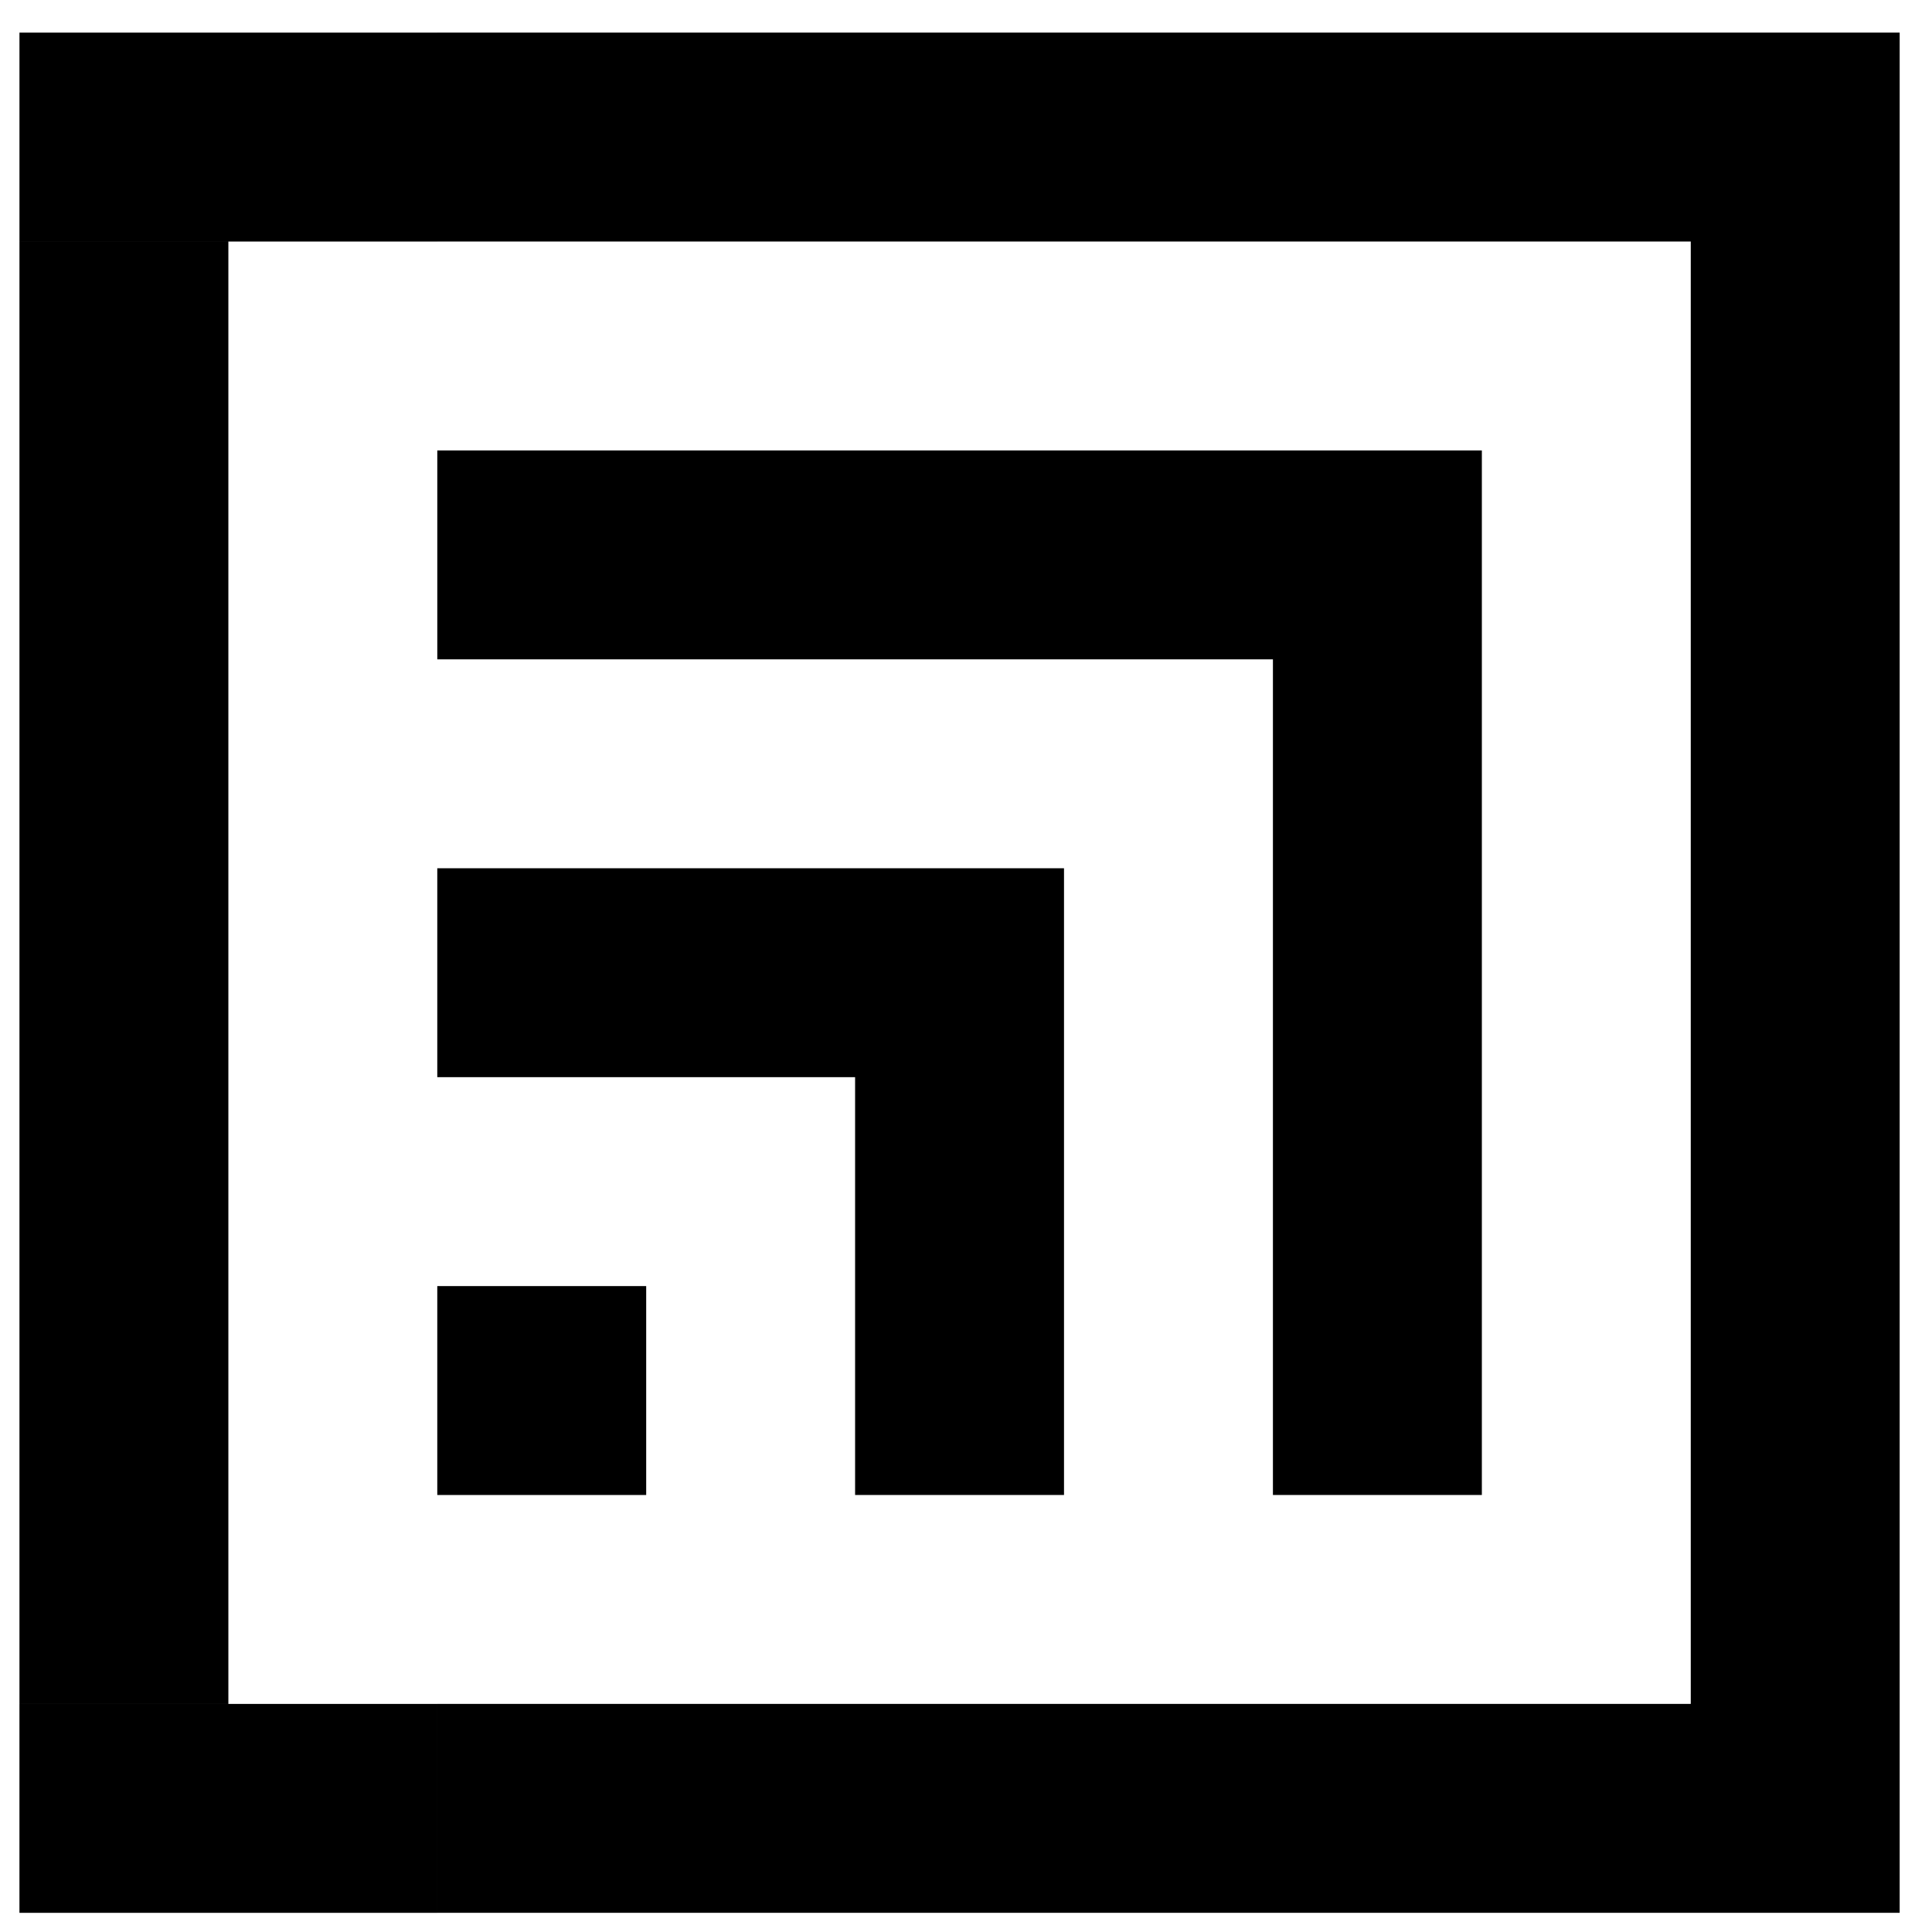
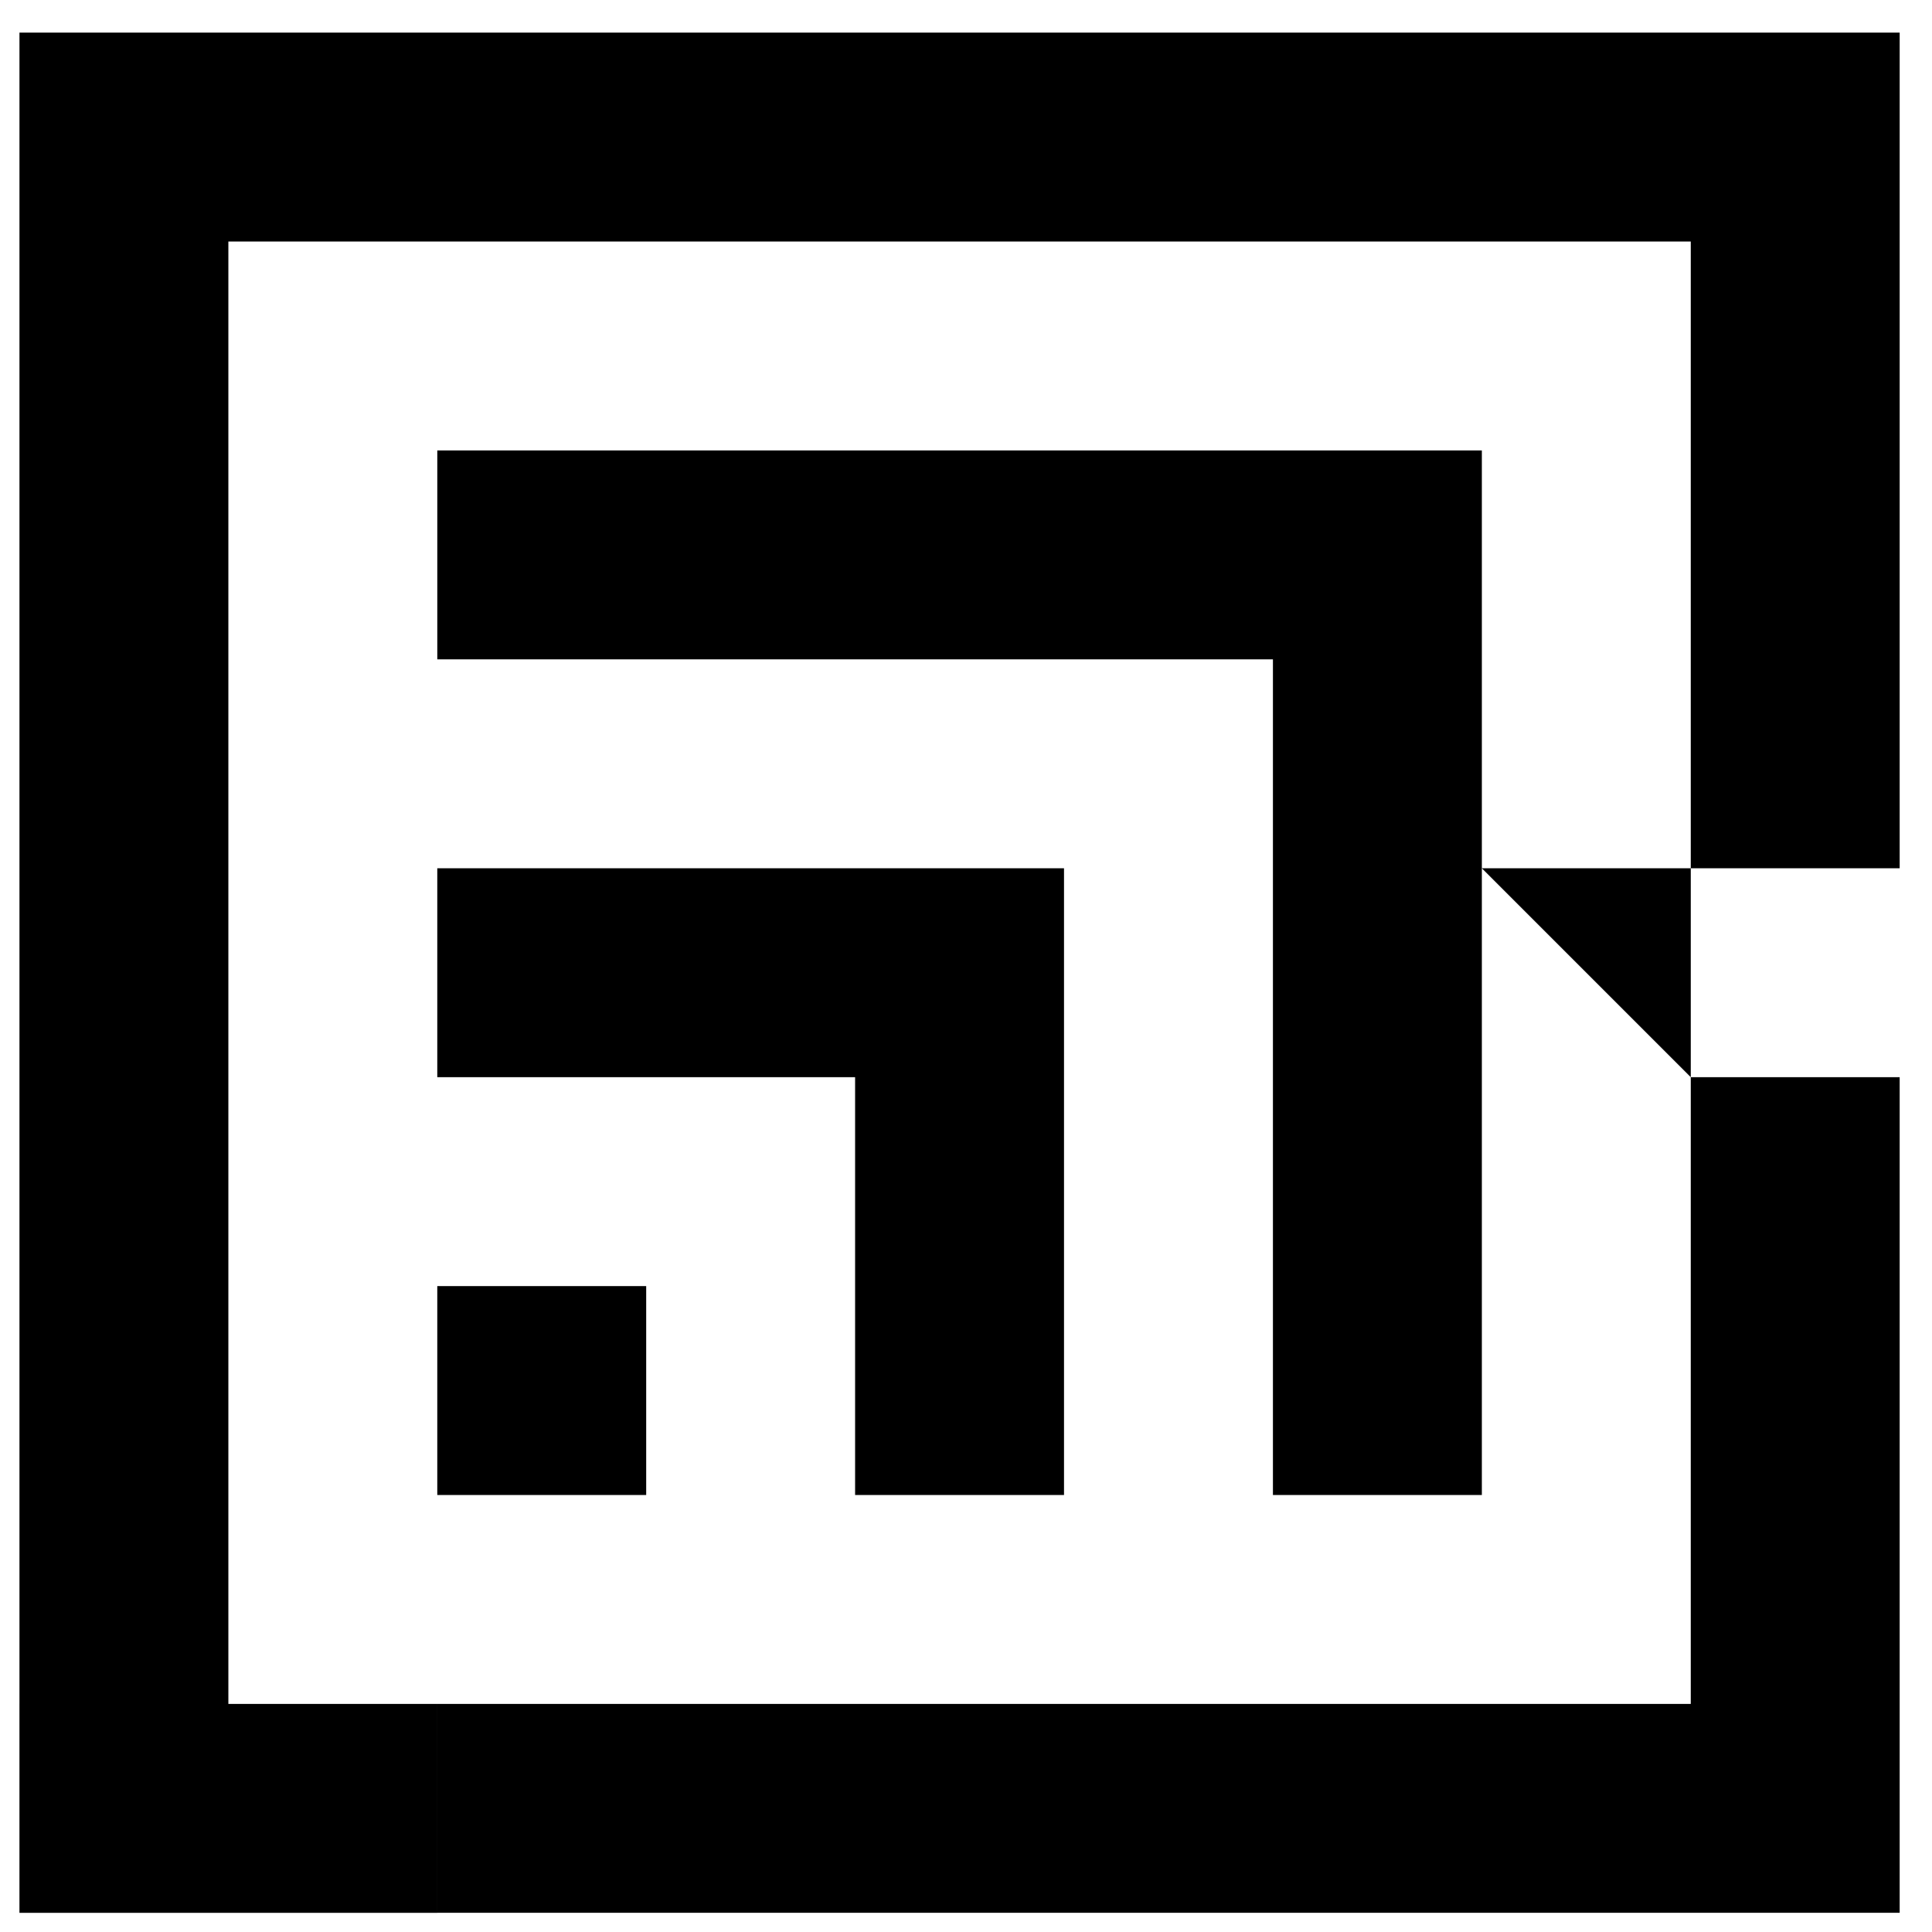
<svg xmlns="http://www.w3.org/2000/svg" fill="#000000" width="800px" height="800px" version="1.1" viewBox="144 144 512 512">
-   <path d="m204.52 650.92h55.363v-55.363h-110.73v55.363zm0-442.91h-55.363v-55.363h110.73v55.363zm55.363 332.18h55.363v-55.363h-55.363zm0-110.73h55.363v-55.363h-55.363zm55.363 0h55.363v-55.363h-55.363zm55.363 0h55.363v-55.363h-55.363zm0 55.363h55.363v-55.363h-55.363zm0 55.363h55.363v-55.363h-55.363zm110.73 0h55.367v-55.363h-55.367zm0-55.363h55.367v-55.363h-55.367zm0-55.363h55.367v-55.363h-55.367zm0-55.363h55.367v-55.363h-55.367zm0-55.363h55.367v-55.363h-55.367zm-55.363 0h55.363v-55.363h-55.363zm-55.363 0h55.363v-55.363h-55.363zm-55.363 0h55.363v-55.363h-55.363zm-55.363 0h55.363v-55.363h-55.363zm0-110.73h55.363v-55.363h-55.363zm55.363 0h55.363v-55.363h-55.363zm55.363 0h55.363v-55.363h-55.363zm55.363 0h55.363v-55.363h-55.363zm55.363 0h55.367v-55.363h-55.367zm55.367 0h55.363v-55.363h-55.363zm55.363 0h55.363v-55.363h-55.363zm0 55.367h55.363v-55.367h-55.363zm0 55.363h55.363v-55.363h-55.363zm0 55.363h55.363v-55.363h-55.363zm0 55.363h55.363v-55.363h-55.363zm0 55.363h55.363v-55.363h-55.363zm0 55.363h55.363v-55.363h-55.363zm0 55.363h55.363v-55.363h-55.363zm0 55.363h55.363v-55.363h-55.363zm-55.363 0h55.363v-55.363h-55.363zm-55.367 0h55.367v-55.363h-55.367zm-55.363 0h55.363v-55.363h-55.363zm-55.363 0h55.363v-55.363h-55.363zm-55.363 0h55.363v-55.363h-55.363zm-55.363 0h55.363v-55.363h-55.363zm-110.73-55.363h55.363v-55.363h-55.363zm0-55.363h55.363v-55.363h-55.363zm0-55.363h55.363v-55.363h-55.363zm0-55.363h55.363v-55.363h-55.363zm0-55.363h55.363v-55.363h-55.363zm0-55.363h55.363v-55.363h-55.363zm0-55.363h55.363v-55.367h-55.363z" fill-rule="evenodd" />
+   <path d="m204.52 650.92h55.363v-55.363h-110.73v55.363zm0-442.91h-55.363v-55.363h110.73v55.363zm55.363 332.18h55.363v-55.363h-55.363zm0-110.73h55.363v-55.363h-55.363zm55.363 0h55.363v-55.363h-55.363zm55.363 0h55.363v-55.363h-55.363zm0 55.363h55.363v-55.363h-55.363zm0 55.363h55.363v-55.363h-55.363zm110.73 0h55.367v-55.363h-55.367zm0-55.363h55.367v-55.363h-55.367zm0-55.363h55.367v-55.363h-55.367zm0-55.363h55.367v-55.363h-55.367zm0-55.363h55.367v-55.363h-55.367zm-55.363 0h55.363v-55.363h-55.363zm-55.363 0h55.363v-55.363h-55.363zm-55.363 0h55.363v-55.363h-55.363zm-55.363 0h55.363v-55.363h-55.363zm0-110.73h55.363v-55.363h-55.363zm55.363 0h55.363v-55.363h-55.363zm55.363 0h55.363v-55.363h-55.363zm55.363 0h55.363v-55.363h-55.363zm55.363 0h55.367v-55.363h-55.367zm55.367 0h55.363v-55.363h-55.363zm55.363 0h55.363v-55.363h-55.363zm0 55.367h55.363v-55.367h-55.363zm0 55.363h55.363v-55.363h-55.363zm0 55.363h55.363v-55.363h-55.363zm0 55.363v-55.363h-55.363zm0 55.363h55.363v-55.363h-55.363zm0 55.363h55.363v-55.363h-55.363zm0 55.363h55.363v-55.363h-55.363zm0 55.363h55.363v-55.363h-55.363zm-55.363 0h55.363v-55.363h-55.363zm-55.367 0h55.367v-55.363h-55.367zm-55.363 0h55.363v-55.363h-55.363zm-55.363 0h55.363v-55.363h-55.363zm-55.363 0h55.363v-55.363h-55.363zm-55.363 0h55.363v-55.363h-55.363zm-110.73-55.363h55.363v-55.363h-55.363zm0-55.363h55.363v-55.363h-55.363zm0-55.363h55.363v-55.363h-55.363zm0-55.363h55.363v-55.363h-55.363zm0-55.363h55.363v-55.363h-55.363zm0-55.363h55.363v-55.363h-55.363zm0-55.363h55.363v-55.367h-55.363z" fill-rule="evenodd" />
</svg>